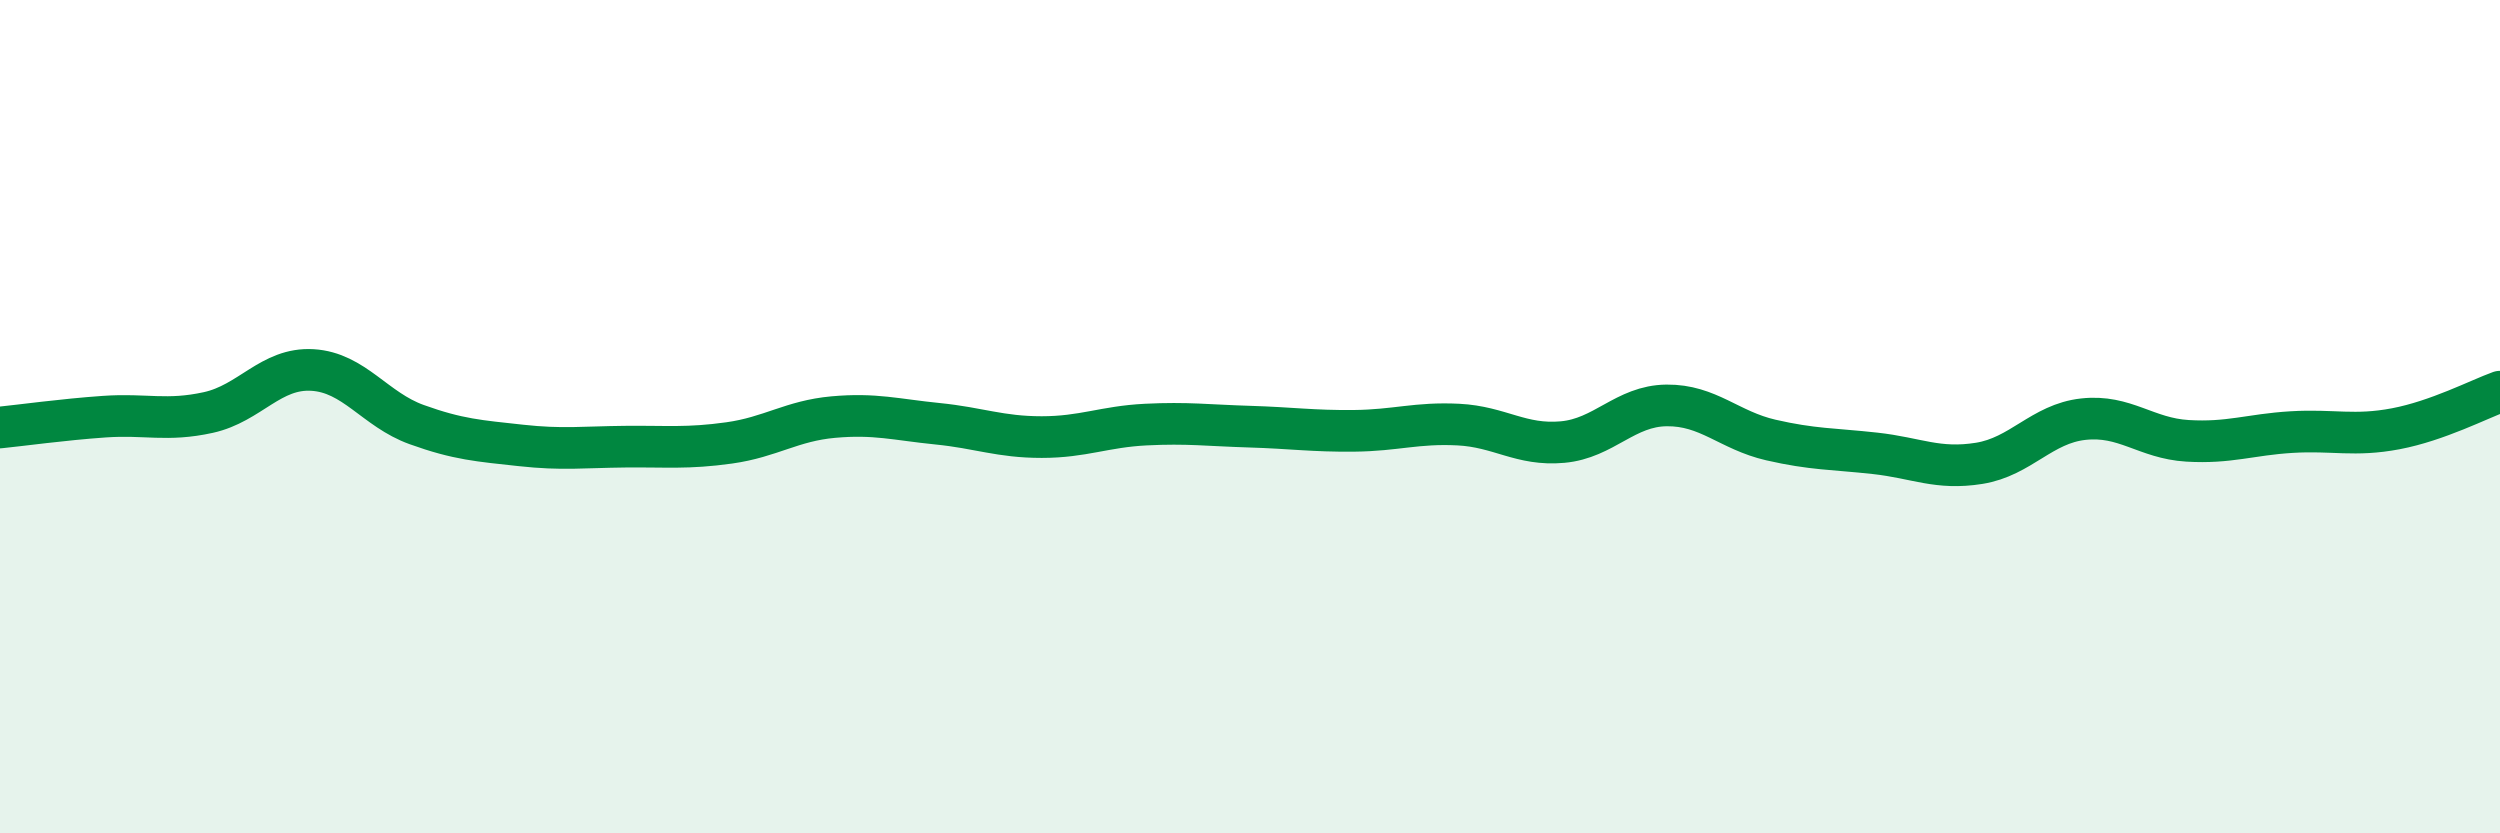
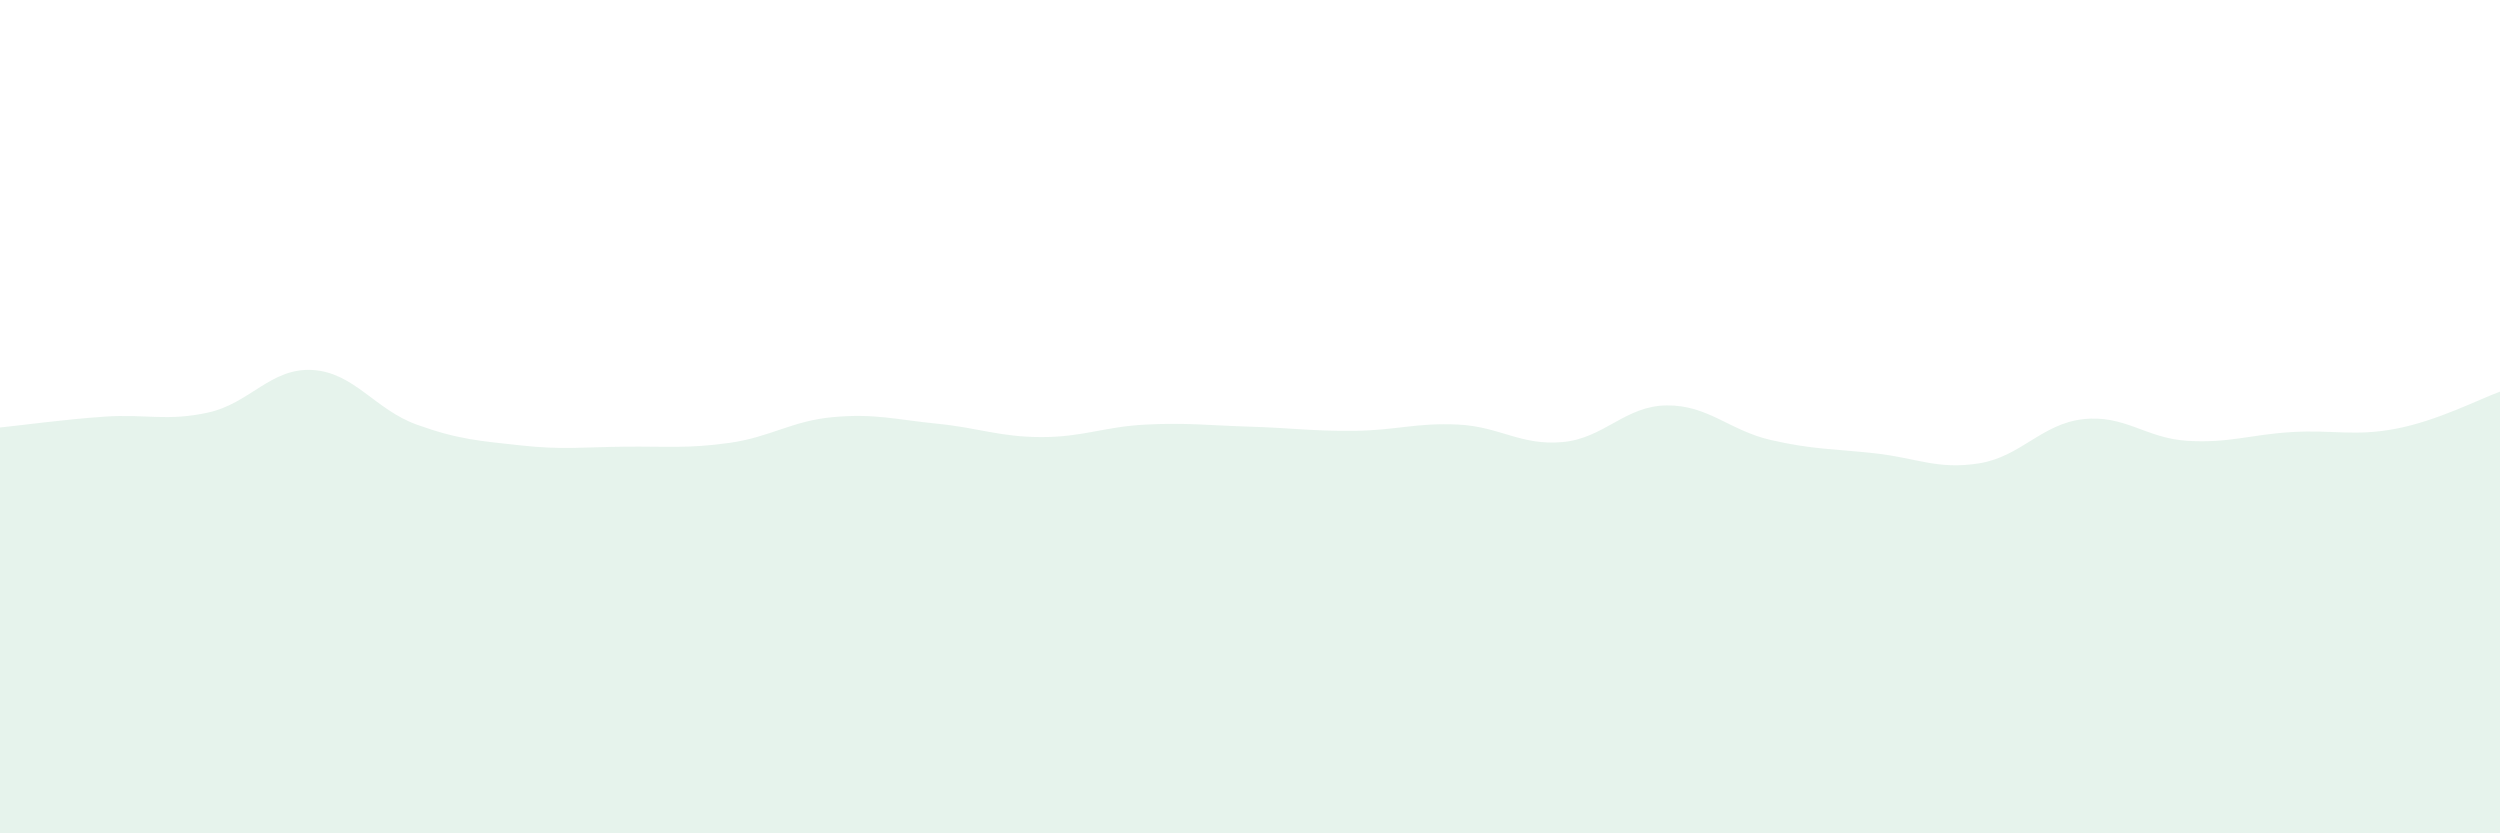
<svg xmlns="http://www.w3.org/2000/svg" width="60" height="20" viewBox="0 0 60 20">
  <path d="M 0,10.26 C 0.5,10.21 1.5,10.07 2.5,10 C 3.5,9.93 4,10.12 5,9.9 C 6,9.68 6.5,8.82 7.5,8.88 C 8.5,8.94 9,9.83 10,10.19 C 11,10.55 11.5,10.58 12.5,10.69 C 13.5,10.8 14,10.73 15,10.72 C 16,10.71 16.5,10.77 17.5,10.63 C 18.5,10.49 19,10.1 20,10.01 C 21,9.92 21.5,10.07 22.5,10.17 C 23.5,10.27 24,10.49 25,10.49 C 26,10.49 26.5,10.24 27.5,10.19 C 28.5,10.14 29,10.21 30,10.24 C 31,10.27 31.5,10.35 32.5,10.34 C 33.5,10.33 34,10.14 35,10.19 C 36,10.24 36.5,10.7 37.5,10.61 C 38.5,10.52 39,9.74 40,9.73 C 41,9.72 41.5,10.33 42.5,10.56 C 43.5,10.79 44,10.77 45,10.88 C 46,10.99 46.5,11.28 47.5,11.12 C 48.5,10.96 49,10.17 50,10.06 C 51,9.95 51.5,10.52 52.5,10.58 C 53.5,10.64 54,10.43 55,10.37 C 56,10.31 56.5,10.48 57.5,10.29 C 58.5,10.1 59.5,9.58 60,9.4L60 20L0 20Z" fill="#008740" opacity="0.1" stroke-linecap="round" stroke-linejoin="round" />
-   <path d="M 0,10.26 C 0.5,10.21 1.5,10.07 2.5,10 C 3.5,9.93 4,10.12 5,9.9 C 6,9.68 6.5,8.82 7.5,8.88 C 8.5,8.94 9,9.83 10,10.19 C 11,10.55 11.5,10.58 12.5,10.69 C 13.5,10.8 14,10.73 15,10.72 C 16,10.71 16.5,10.77 17.5,10.63 C 18.5,10.49 19,10.1 20,10.01 C 21,9.92 21.5,10.07 22.5,10.17 C 23.5,10.27 24,10.49 25,10.49 C 26,10.49 26.5,10.24 27.5,10.19 C 28.5,10.14 29,10.21 30,10.24 C 31,10.27 31.5,10.35 32.5,10.34 C 33.5,10.33 34,10.14 35,10.19 C 36,10.24 36.5,10.7 37.5,10.61 C 38.5,10.52 39,9.74 40,9.73 C 41,9.72 41.5,10.33 42.5,10.56 C 43.5,10.79 44,10.77 45,10.88 C 46,10.99 46.5,11.28 47.5,11.12 C 48.5,10.96 49,10.17 50,10.06 C 51,9.95 51.5,10.52 52.5,10.58 C 53.5,10.64 54,10.43 55,10.37 C 56,10.31 56.5,10.48 57.5,10.29 C 58.5,10.1 59.5,9.58 60,9.4" stroke="#008740" stroke-width="1" fill="none" stroke-linecap="round" stroke-linejoin="round" />
</svg>